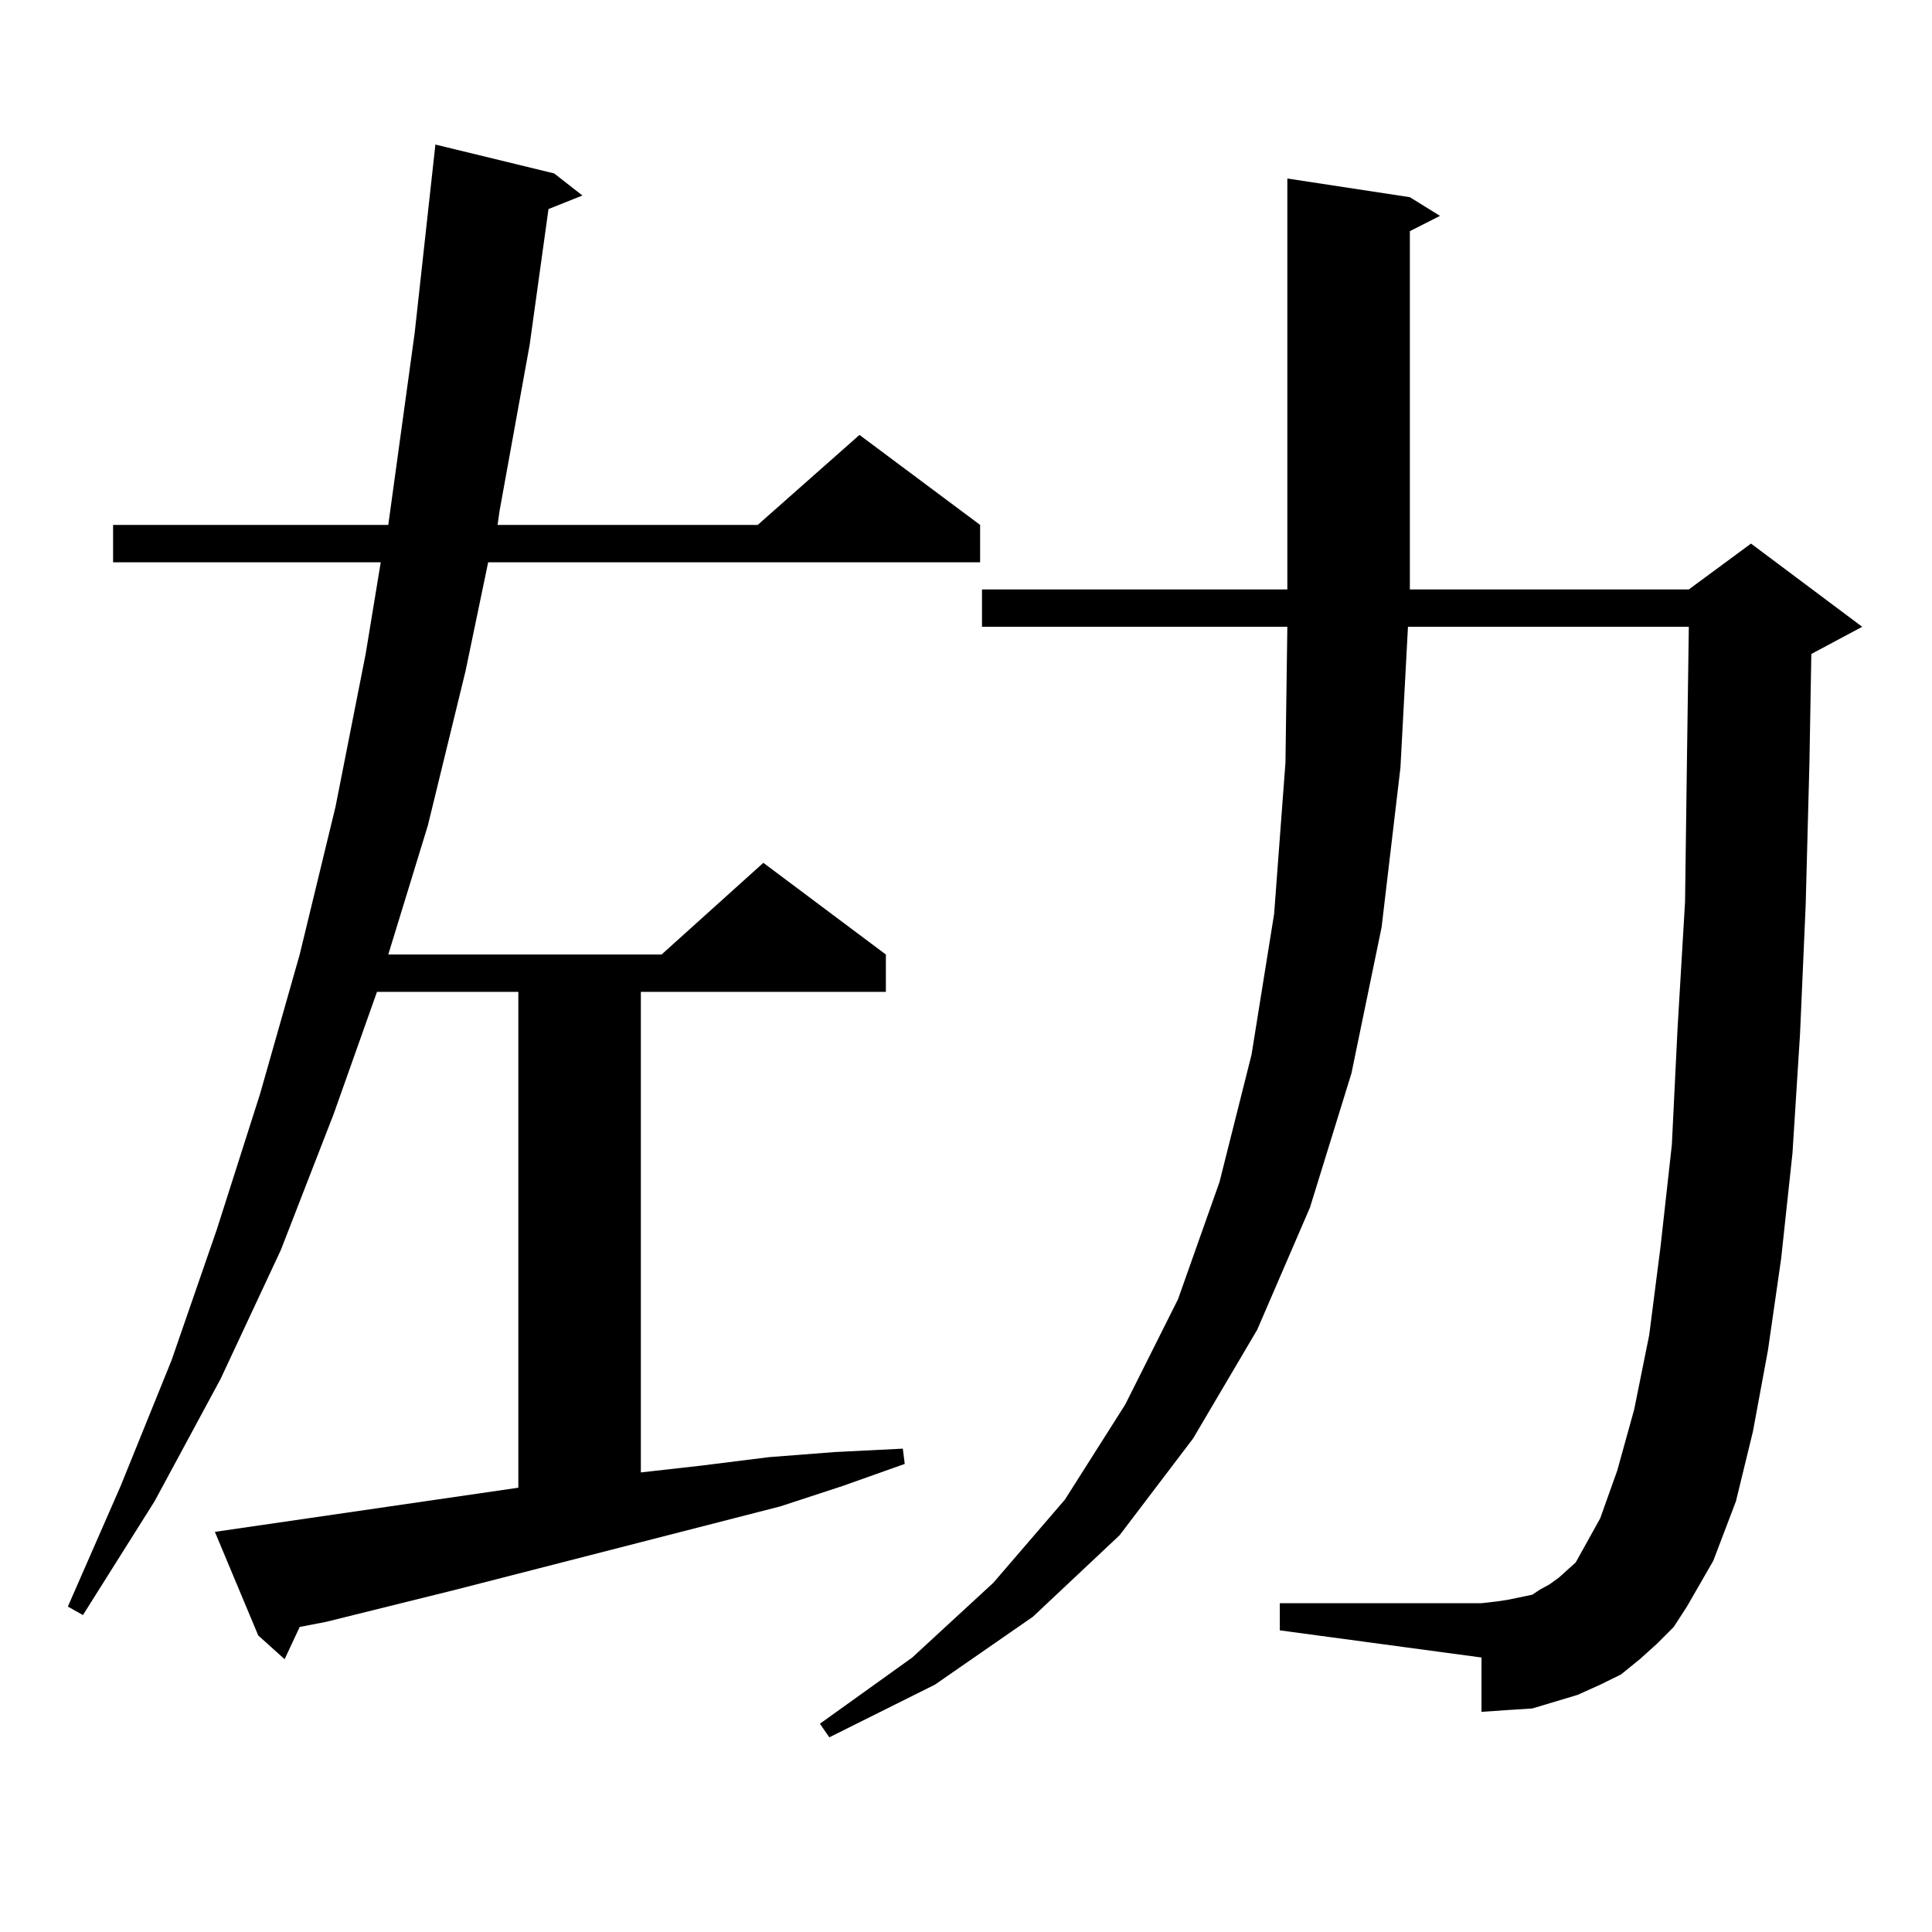
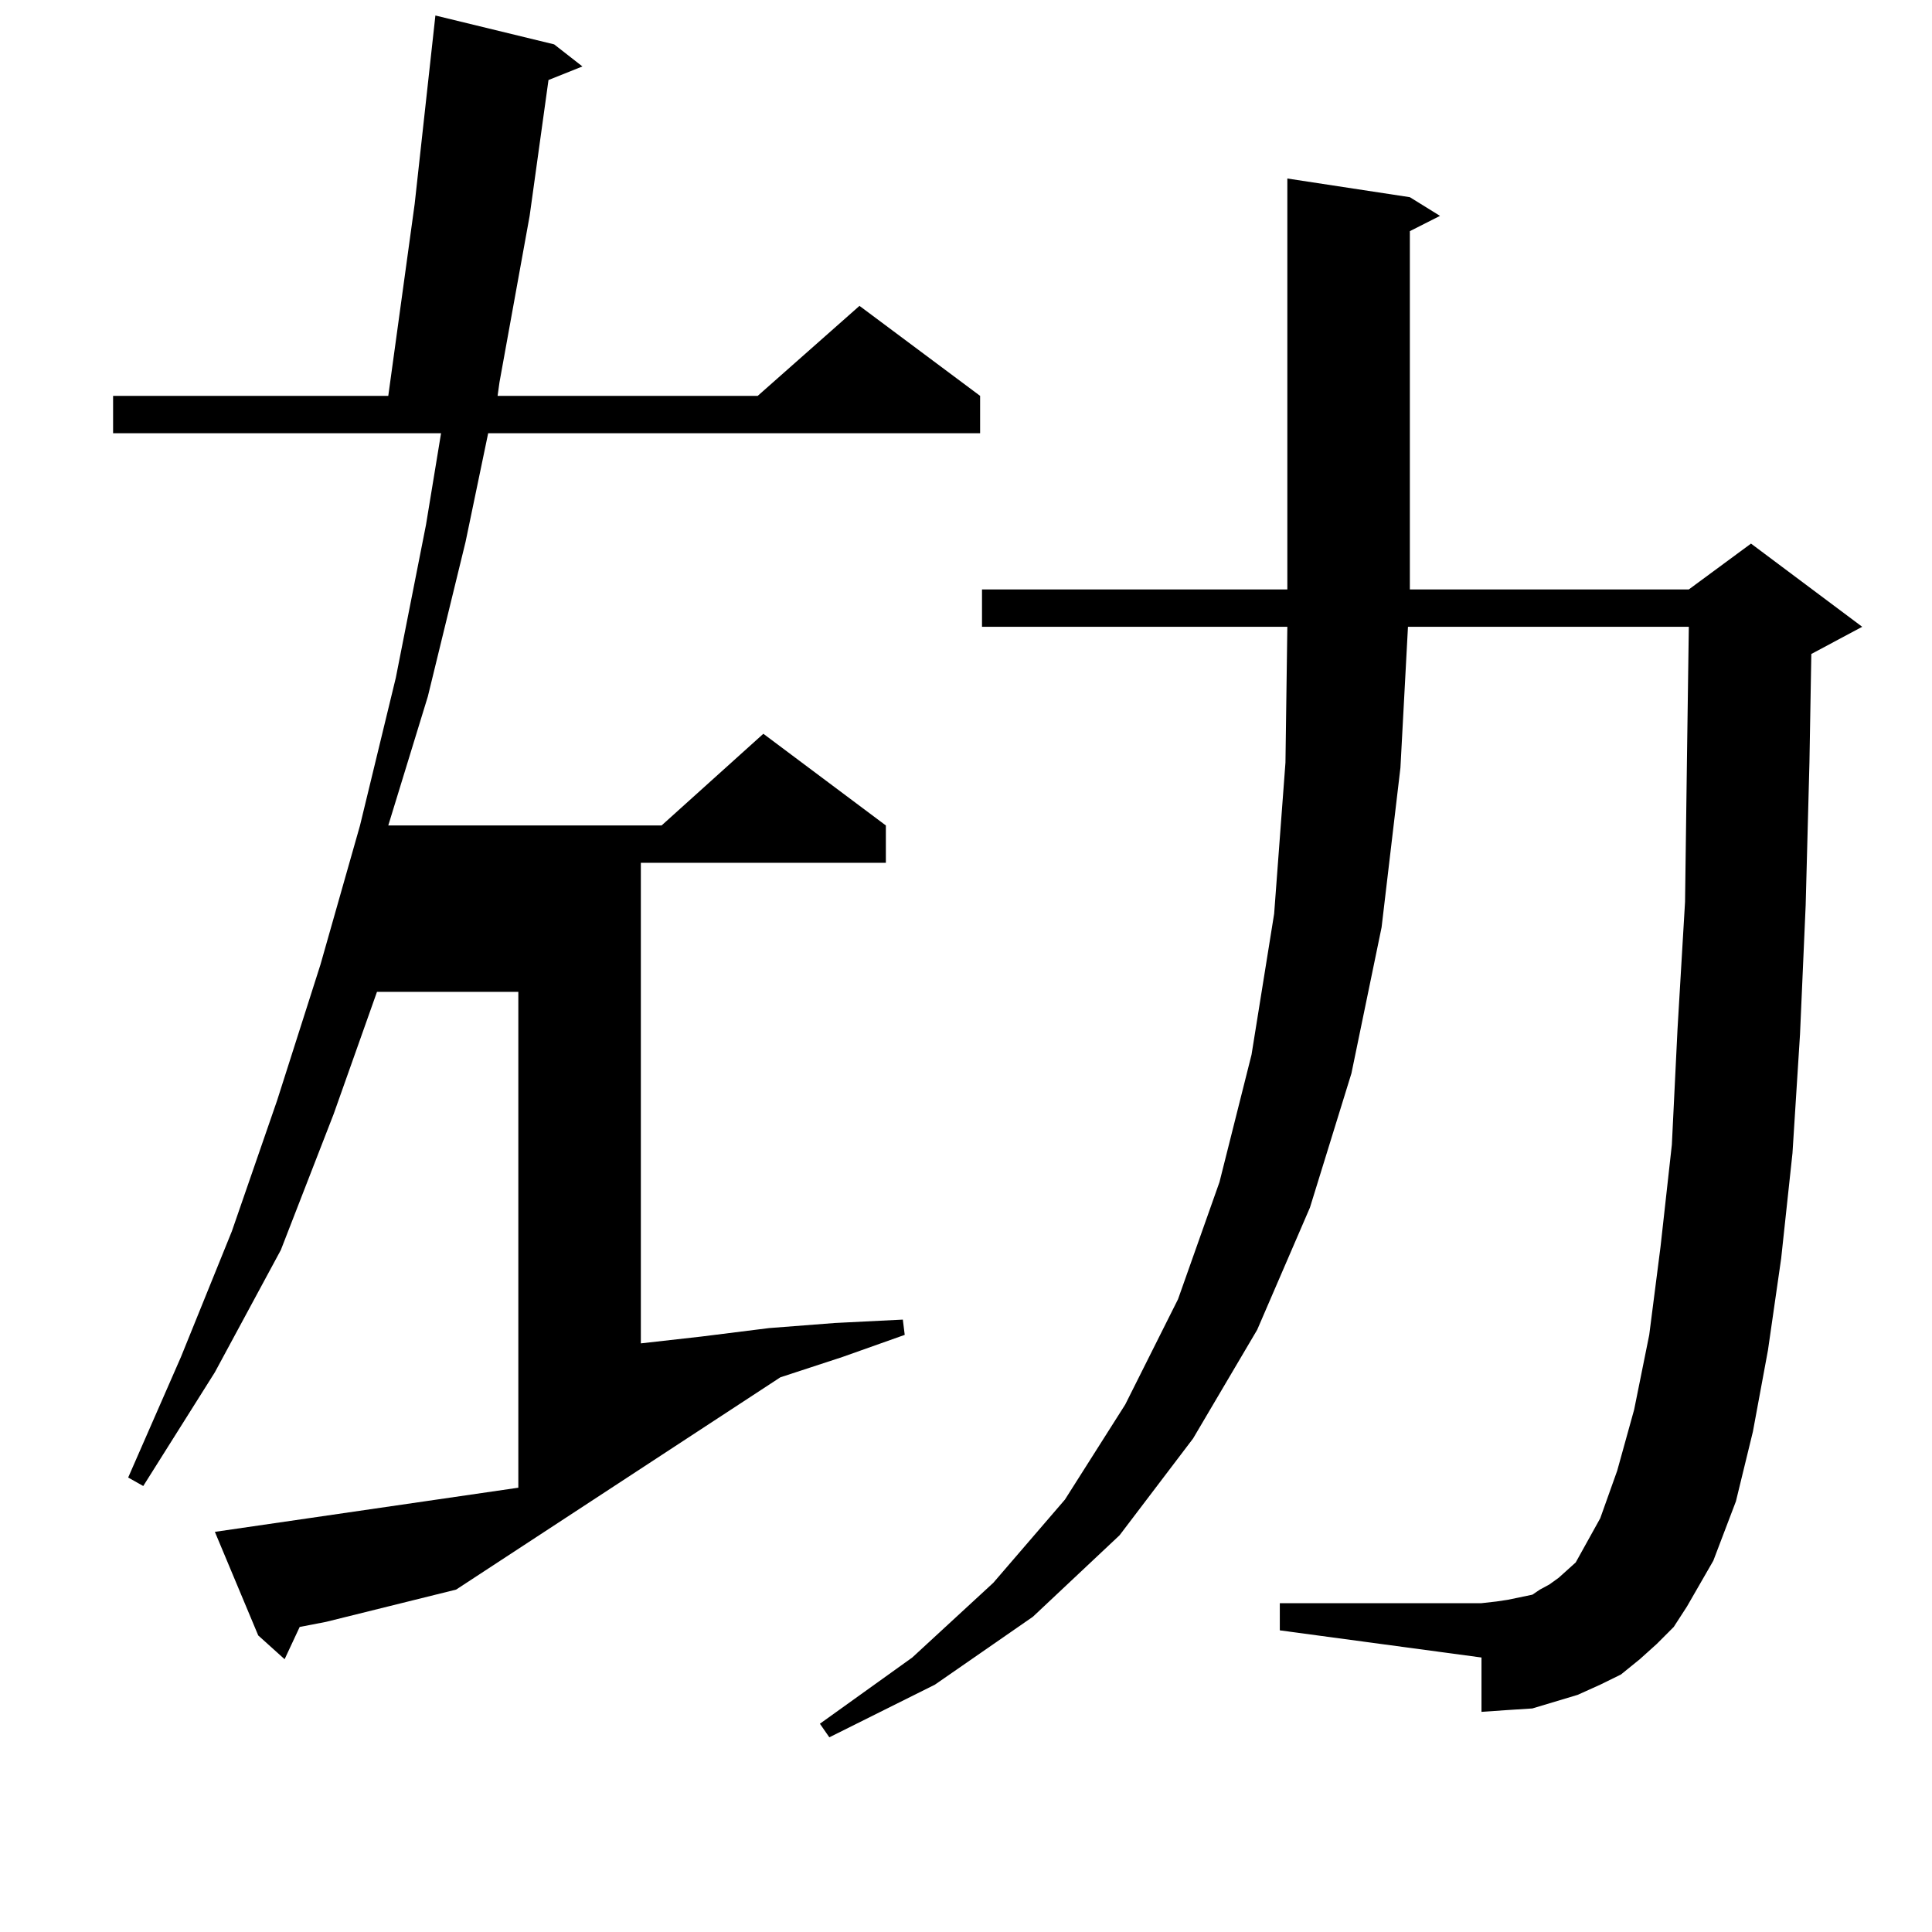
<svg xmlns="http://www.w3.org/2000/svg" version="1.1" id="图层_1" x="0px" y="0px" width="1000px" height="1000px" viewBox="0 0 1000 1000" enable-background="new 0 0 1000 1000" xml:space="preserve">
-   <path d="M268.287,770.035V513.395h-73.169l-22.438,63.281l-27.316,70.313l-31.219,66.797l-34.146,63.281l-37.072,58.887  l-7.805-4.395l27.316-62.402l26.341-65.039l23.414-67.676l22.438-70.313l20.487-72.07l18.536-76.465l15.609-79.102l7.805-47.461  H58.536v-19.336h142.436l13.658-99.316l10.731-97.559l61.462,14.941l14.634,11.426l-17.561,7.031l-9.756,70.313l-15.609,86.133  l-0.976,7.031h134.631l52.682-46.582l62.438,46.582v19.336H252.677l-11.707,56.25l-19.512,79.98l-20.487,66.797h141.46  l52.682-47.461l63.413,47.461v19.336H331.7v248.73l31.219-3.516l35.121-4.395l34.146-2.637l35.121-1.758l0.976,7.91l-32.194,11.426  l-32.194,10.547L236.092,822.77l-67.315,16.699l-13.658,2.637l-7.805,16.699L133.656,846.5l-22.438-53.613L268.287,770.035z   M857.541,850.895l-8.78,7.91l-9.756,7.91l-10.731,5.273l-11.707,5.273l-11.707,3.516l-11.707,3.516l-13.658,0.879l-12.683,0.879  v-28.125l-104.388-14.063v-14.063h104.388l7.805-0.879l5.854-0.879l12.683-2.637l3.902-2.637l4.878-2.637l4.878-3.516l8.78-7.91  l12.683-22.852l8.78-24.609l8.78-31.641l7.805-38.672l5.854-45.703l5.854-52.734l2.927-59.766l3.902-65.918l0.976-72.949  l0.976-69.434H728.763l-3.902,72.949l-9.756,82.617l-15.609,75.586l-21.463,69.434l-27.316,63.281l-33.17,56.25l-38.048,50.098  l-44.877,42.188l-50.73,35.156l-54.633,27.246l-4.878-7.031l47.804-34.277l41.95-38.672l37.072-43.066l31.219-49.219l27.316-54.492  l21.463-60.645l16.585-65.918l11.707-72.949l5.854-78.223l0.976-70.313H508.281v-19.336h158.045V92.398l63.413,9.668l15.609,9.668  l-15.609,7.91v185.449h144.387l32.194-23.73l57.56,43.066l-26.341,14.063l-0.976,56.25l-1.951,73.828l-2.927,66.797l-3.902,61.523  l-5.854,54.492l-6.829,47.461l-7.805,42.188l-8.78,36.035l-11.707,30.762l-13.658,23.73l-6.829,10.547L857.541,850.895z" />
+   <path d="M268.287,770.035V513.395h-73.169l-22.438,63.281l-27.316,70.313l-34.146,63.281l-37.072,58.887  l-7.805-4.395l27.316-62.402l26.341-65.039l23.414-67.676l22.438-70.313l20.487-72.07l18.536-76.465l15.609-79.102l7.805-47.461  H58.536v-19.336h142.436l13.658-99.316l10.731-97.559l61.462,14.941l14.634,11.426l-17.561,7.031l-9.756,70.313l-15.609,86.133  l-0.976,7.031h134.631l52.682-46.582l62.438,46.582v19.336H252.677l-11.707,56.25l-19.512,79.98l-20.487,66.797h141.46  l52.682-47.461l63.413,47.461v19.336H331.7v248.73l31.219-3.516l35.121-4.395l34.146-2.637l35.121-1.758l0.976,7.91l-32.194,11.426  l-32.194,10.547L236.092,822.77l-67.315,16.699l-13.658,2.637l-7.805,16.699L133.656,846.5l-22.438-53.613L268.287,770.035z   M857.541,850.895l-8.78,7.91l-9.756,7.91l-10.731,5.273l-11.707,5.273l-11.707,3.516l-11.707,3.516l-13.658,0.879l-12.683,0.879  v-28.125l-104.388-14.063v-14.063h104.388l7.805-0.879l5.854-0.879l12.683-2.637l3.902-2.637l4.878-2.637l4.878-3.516l8.78-7.91  l12.683-22.852l8.78-24.609l8.78-31.641l7.805-38.672l5.854-45.703l5.854-52.734l2.927-59.766l3.902-65.918l0.976-72.949  l0.976-69.434H728.763l-3.902,72.949l-9.756,82.617l-15.609,75.586l-21.463,69.434l-27.316,63.281l-33.17,56.25l-38.048,50.098  l-44.877,42.188l-50.73,35.156l-54.633,27.246l-4.878-7.031l47.804-34.277l41.95-38.672l37.072-43.066l31.219-49.219l27.316-54.492  l21.463-60.645l16.585-65.918l11.707-72.949l5.854-78.223l0.976-70.313H508.281v-19.336h158.045V92.398l63.413,9.668l15.609,9.668  l-15.609,7.91v185.449h144.387l32.194-23.73l57.56,43.066l-26.341,14.063l-0.976,56.25l-1.951,73.828l-2.927,66.797l-3.902,61.523  l-5.854,54.492l-6.829,47.461l-7.805,42.188l-8.78,36.035l-11.707,30.762l-13.658,23.73l-6.829,10.547L857.541,850.895z" />
</svg>